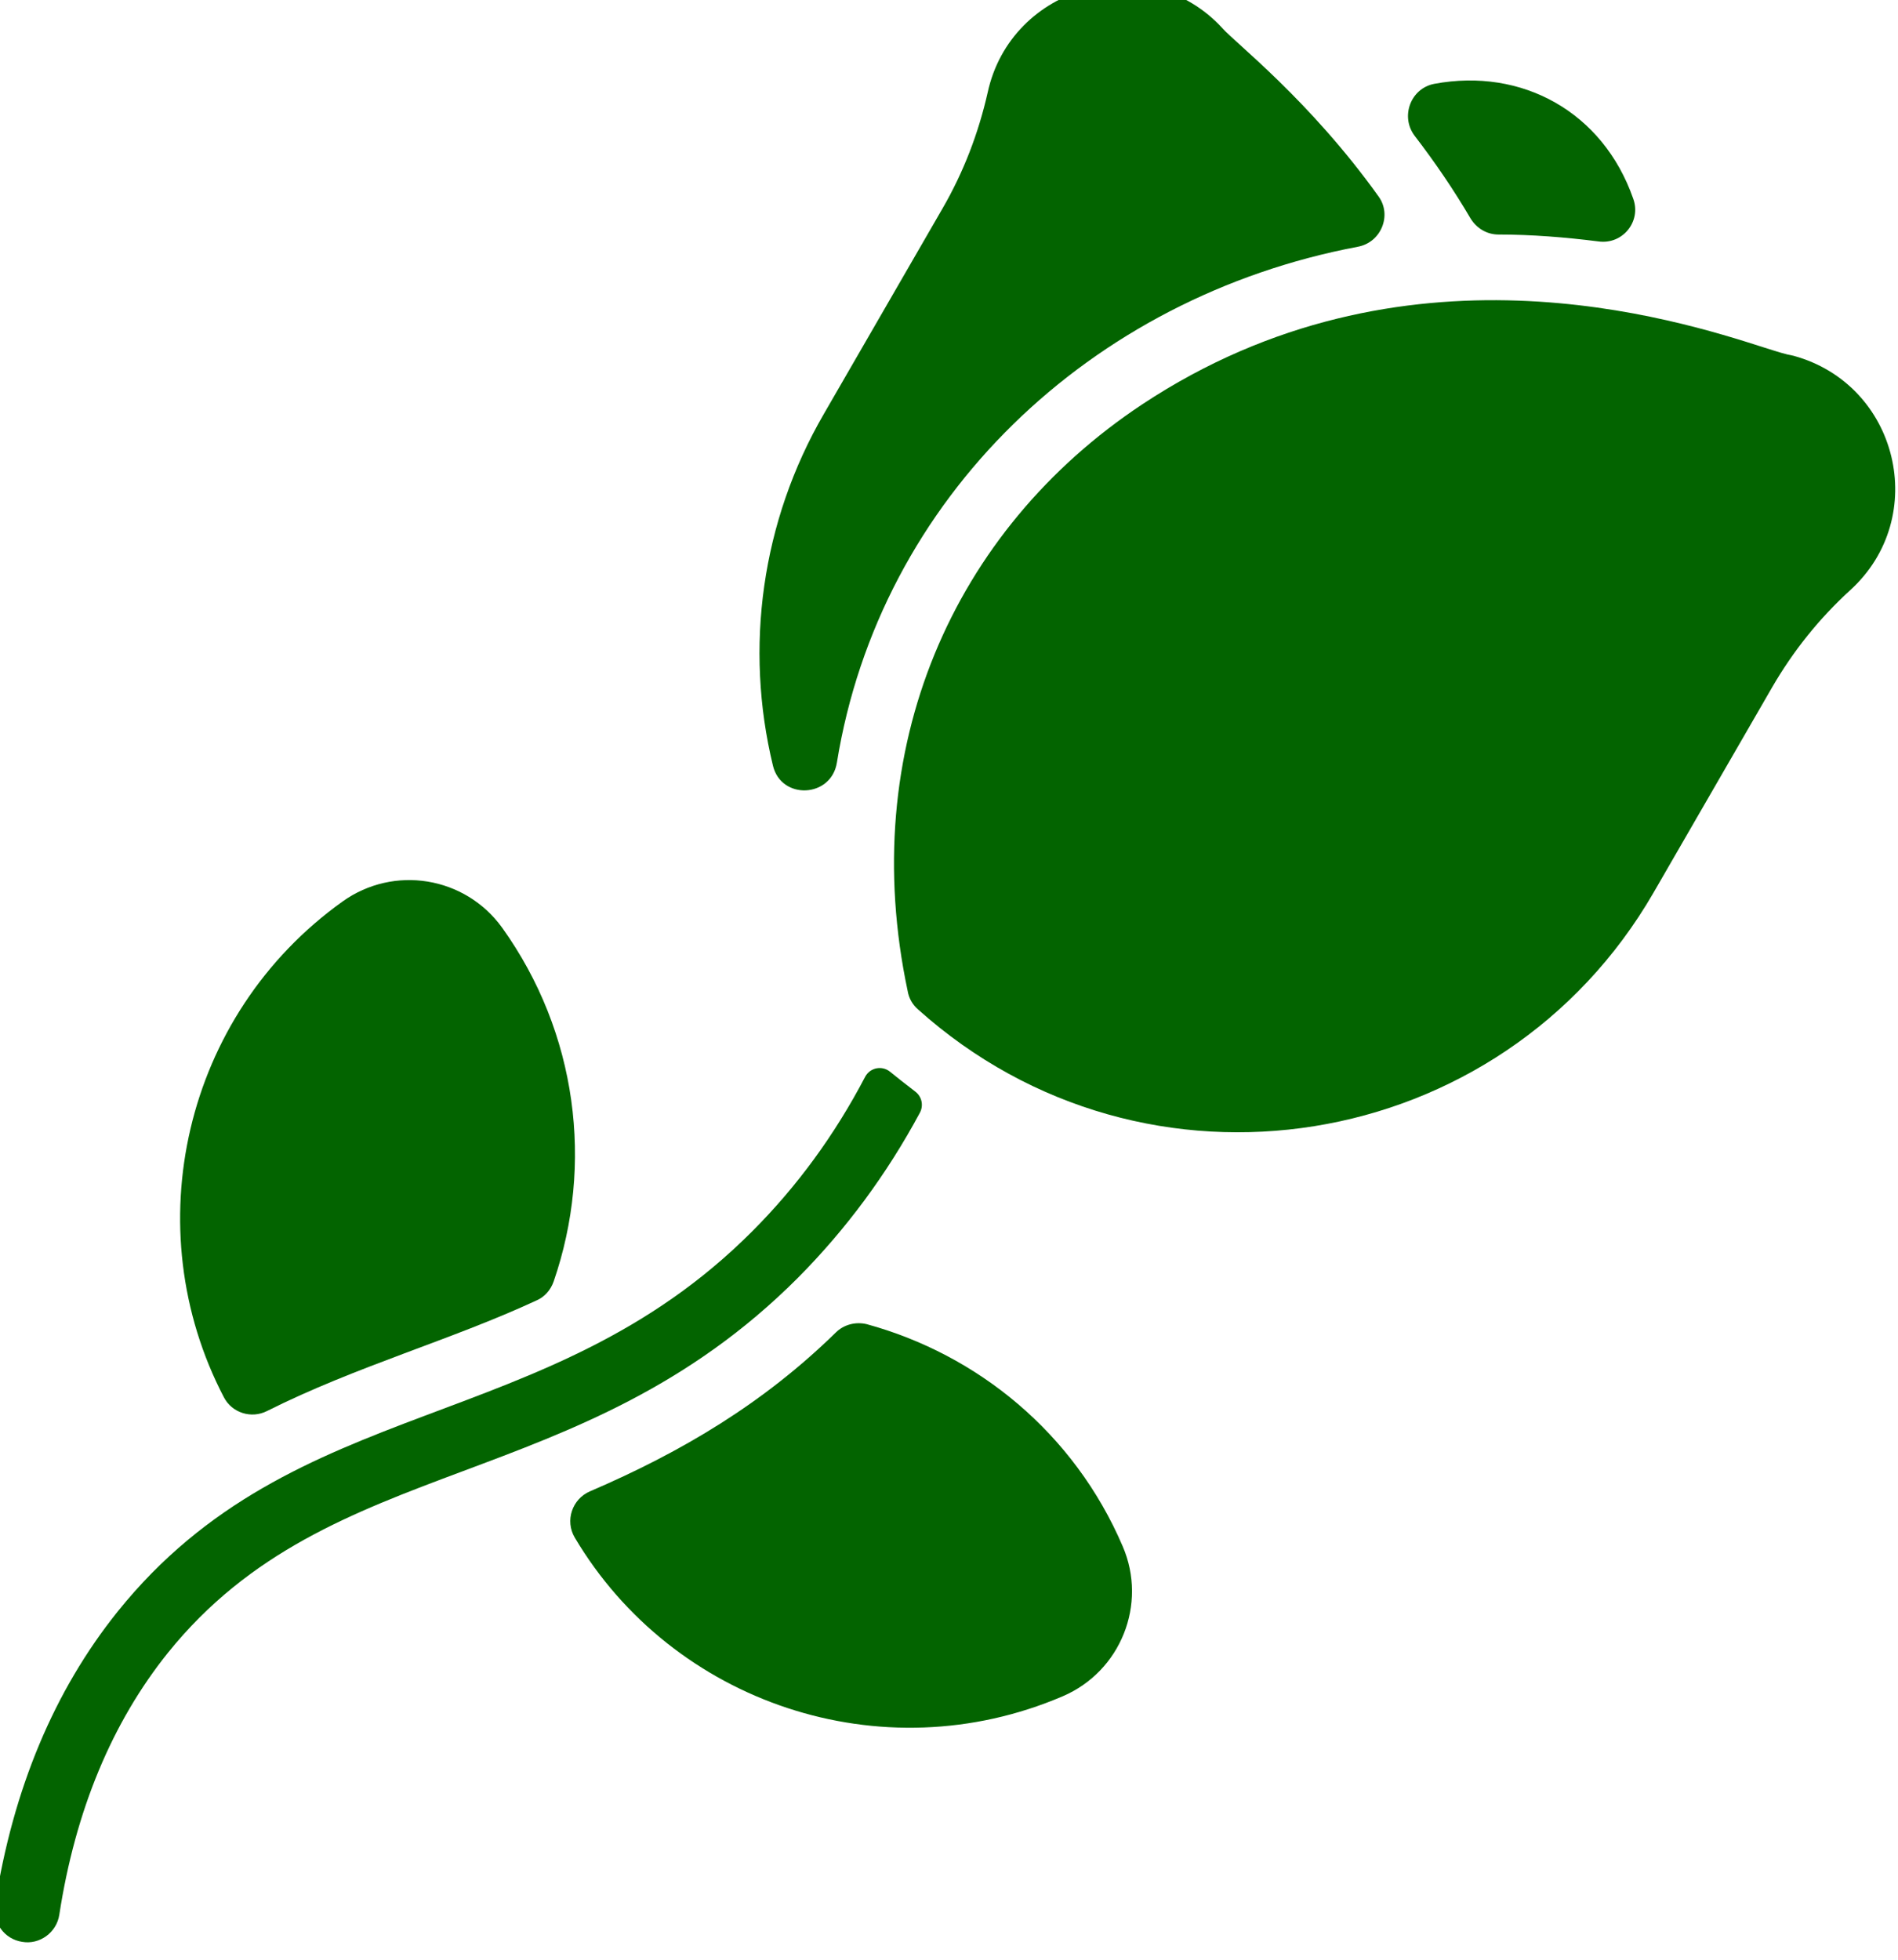
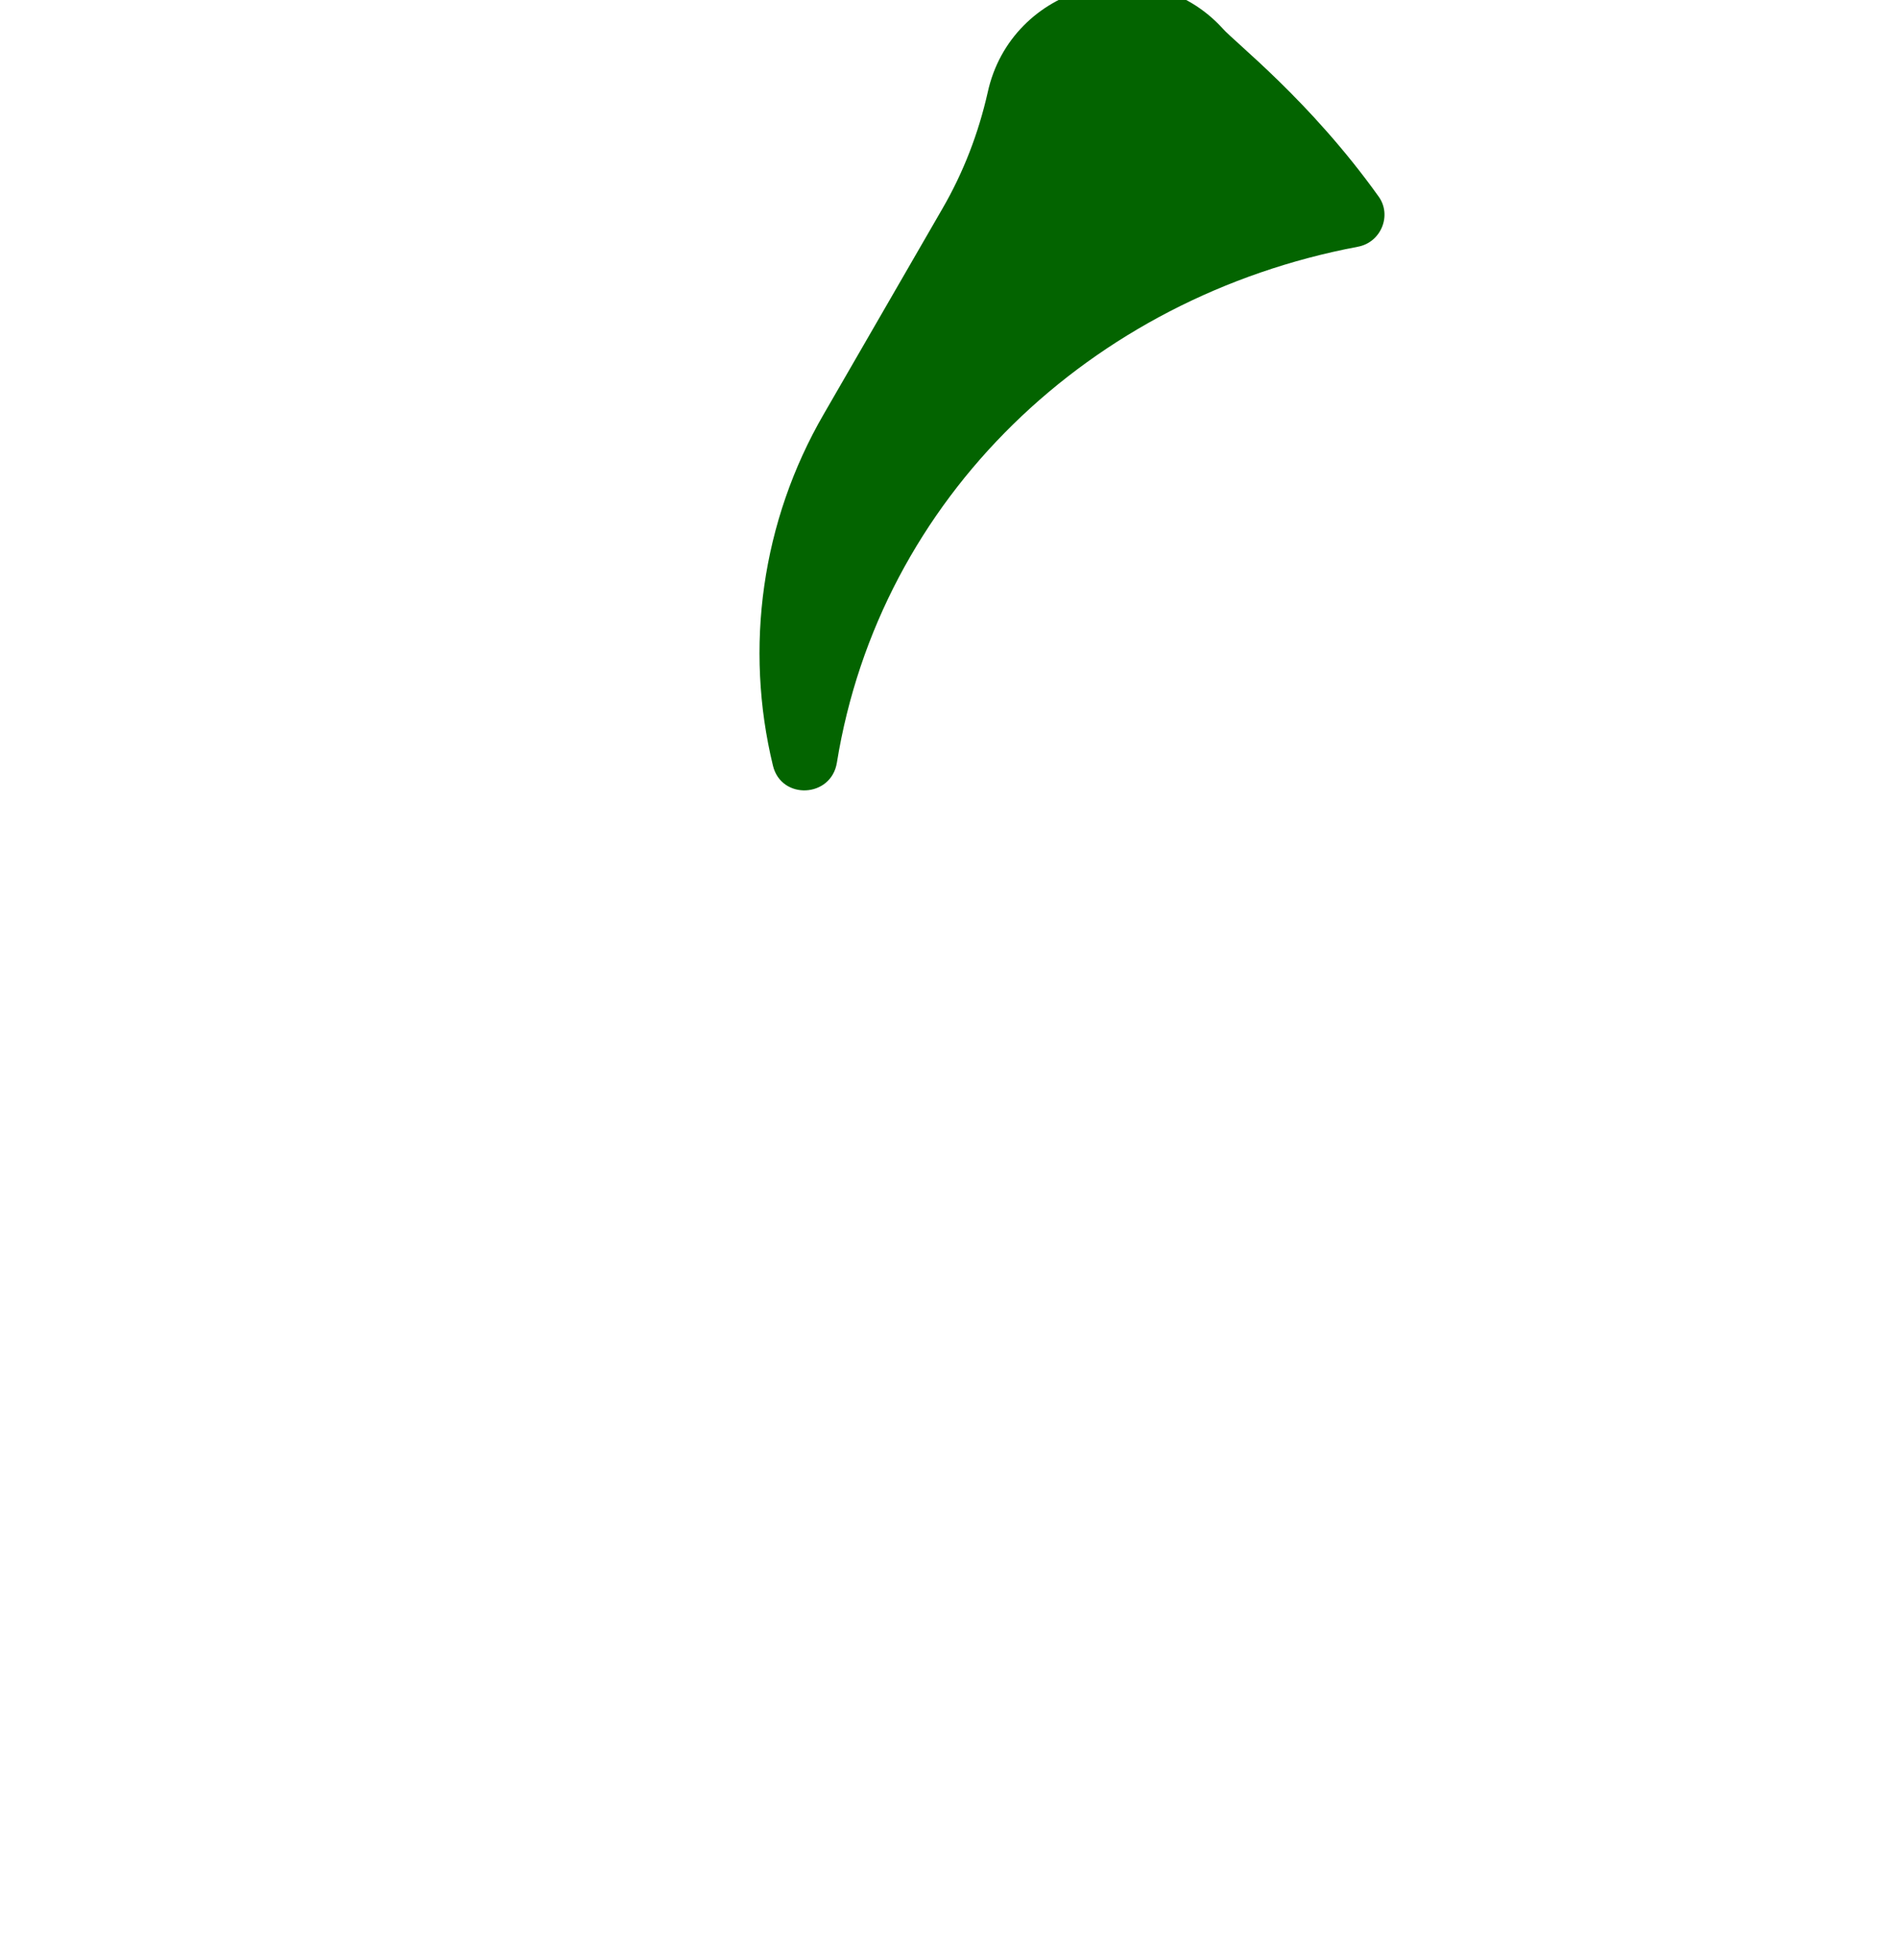
<svg xmlns="http://www.w3.org/2000/svg" width="100%" height="100%" viewBox="0 0 62 64" version="1.1" xml:space="preserve" style="fill-rule:evenodd;clip-rule:evenodd;stroke-linejoin:round;stroke-miterlimit:2;">
  <g transform="matrix(1,0,0,1,-1079,-1265)">
    <g transform="matrix(1.002,0,0,0.94,-2.163,195.517)">
      <g transform="matrix(0.125,0,0,0.125,1077.6,1045.52)">
        <g transform="matrix(0.998,0,0,1.063,2.158,733.383)">
-           <path d="M149.3,344.2C126.9,354.6 102.2,361.4 78.9,373.1C74.8,375.2 69.7,373.6 67.6,369.5C44.6,325.4 57,269.7 98.6,239.9C112,230.3 130.6,233.3 140.3,246.7C160,274.2 164.3,308.7 153.8,339.2C153,341.5 151.4,343.3 149.3,344.2Z" style="fill:rgb(3,100,0);fill-rule:nonzero;" />
-         </g>
+           </g>
        <g transform="matrix(0.998,0,0,1.063,2.158,733.383)">
-           <path d="M286.8,447.7C239.4,468 184.9,449.4 159.3,406.2C156.7,401.8 158.6,396.1 163.3,394.1C187.5,383.7 208.7,371 227.5,352.6C229.6,350.5 232.7,349.7 235.6,350.4C264.5,358.3 289.8,378.8 302.5,408.5C309,423.6 302,441.2 286.8,447.7Z" style="fill:rgb(3,100,0);fill-rule:nonzero;" />
-         </g>
+           </g>
        <g transform="matrix(0.998,0,0,1.063,2.158,733.383)">
-           <path d="M248.3,289.6C250,290.9 250.5,293.2 249.5,295.1C240.8,311.3 230.1,325.7 217.6,338.3C160.5,395.5 95.6,383.4 53,436.3C38.4,454.5 28.8,477.5 24.6,504.8C23.9,509.5 19.4,512.7 14.9,511.9C10.2,511.2 7.1,506.8 7.8,502.2C12.5,471.9 23.3,446.2 39.8,425.6C86.2,367.8 151.9,380 205.6,326.2C217.3,314.5 227.2,301 235.2,285.7C236.5,283.3 239.6,282.7 241.7,284.4C243.4,285.8 245.7,287.6 248.3,289.6Z" style="fill:rgb(3,100,0);fill-rule:nonzero;" />
-         </g>
+           </g>
        <g transform="matrix(0.998,0,0,1.063,2.158,733.383)">
-           <path d="M426.8,67.3C418.1,66.2 409.4,65.5 400.7,65.5C397.7,65.5 395,63.9 393.4,61.3C389,53.8 384.1,46.6 378.8,39.7C375,34.7 377.7,27.3 383.9,26.1C406.9,21.8 428,33.5 435.9,56.1C438.1,62.1 433.1,68.2 426.8,67.3Z" style="fill:rgb(3,100,0);fill-rule:nonzero;" />
-         </g>
+           </g>
        <g transform="matrix(0.998,0,0,1.063,2.158,733.383)">
          <path d="M363.9,68.7C294.1,81.9 239,134.3 227.8,203.6C226.3,212.8 213.3,213.4 211.1,204.4C203.6,173.5 208.1,140.5 224.4,112.4L255.4,58.7C260.9,49.2 264.8,39 267.2,28.4C273.3,0.2 309,-9.8 328.6,11.6C331.7,15.2 351.4,30.4 369.4,55.6C372.9,60.5 370,67.6 363.9,68.7Z" style="fill:rgb(3,100,0);fill-rule:nonzero;" />
        </g>
        <g transform="matrix(0.998,0,0,1.063,2.158,733.383)">
-           <path d="M492.6,158.5C484.5,165.9 477.7,174.4 472.2,183.9L441.2,237.6C401.5,306.3 308.5,321.5 249,268.1C247.5,266.8 246.6,265.1 246.3,263.3C232.9,200.1 258,142.8 307.6,109.9C375.7,64.8 446.9,87.6 470.3,95.1C473.8,96.2 475.6,96.8 477.8,97.2C505.2,104.7 513.6,139.4 492.6,158.5Z" style="fill:rgb(3,100,0);fill-rule:nonzero;" />
-         </g>
+           </g>
      </g>
    </g>
  </g>
</svg>